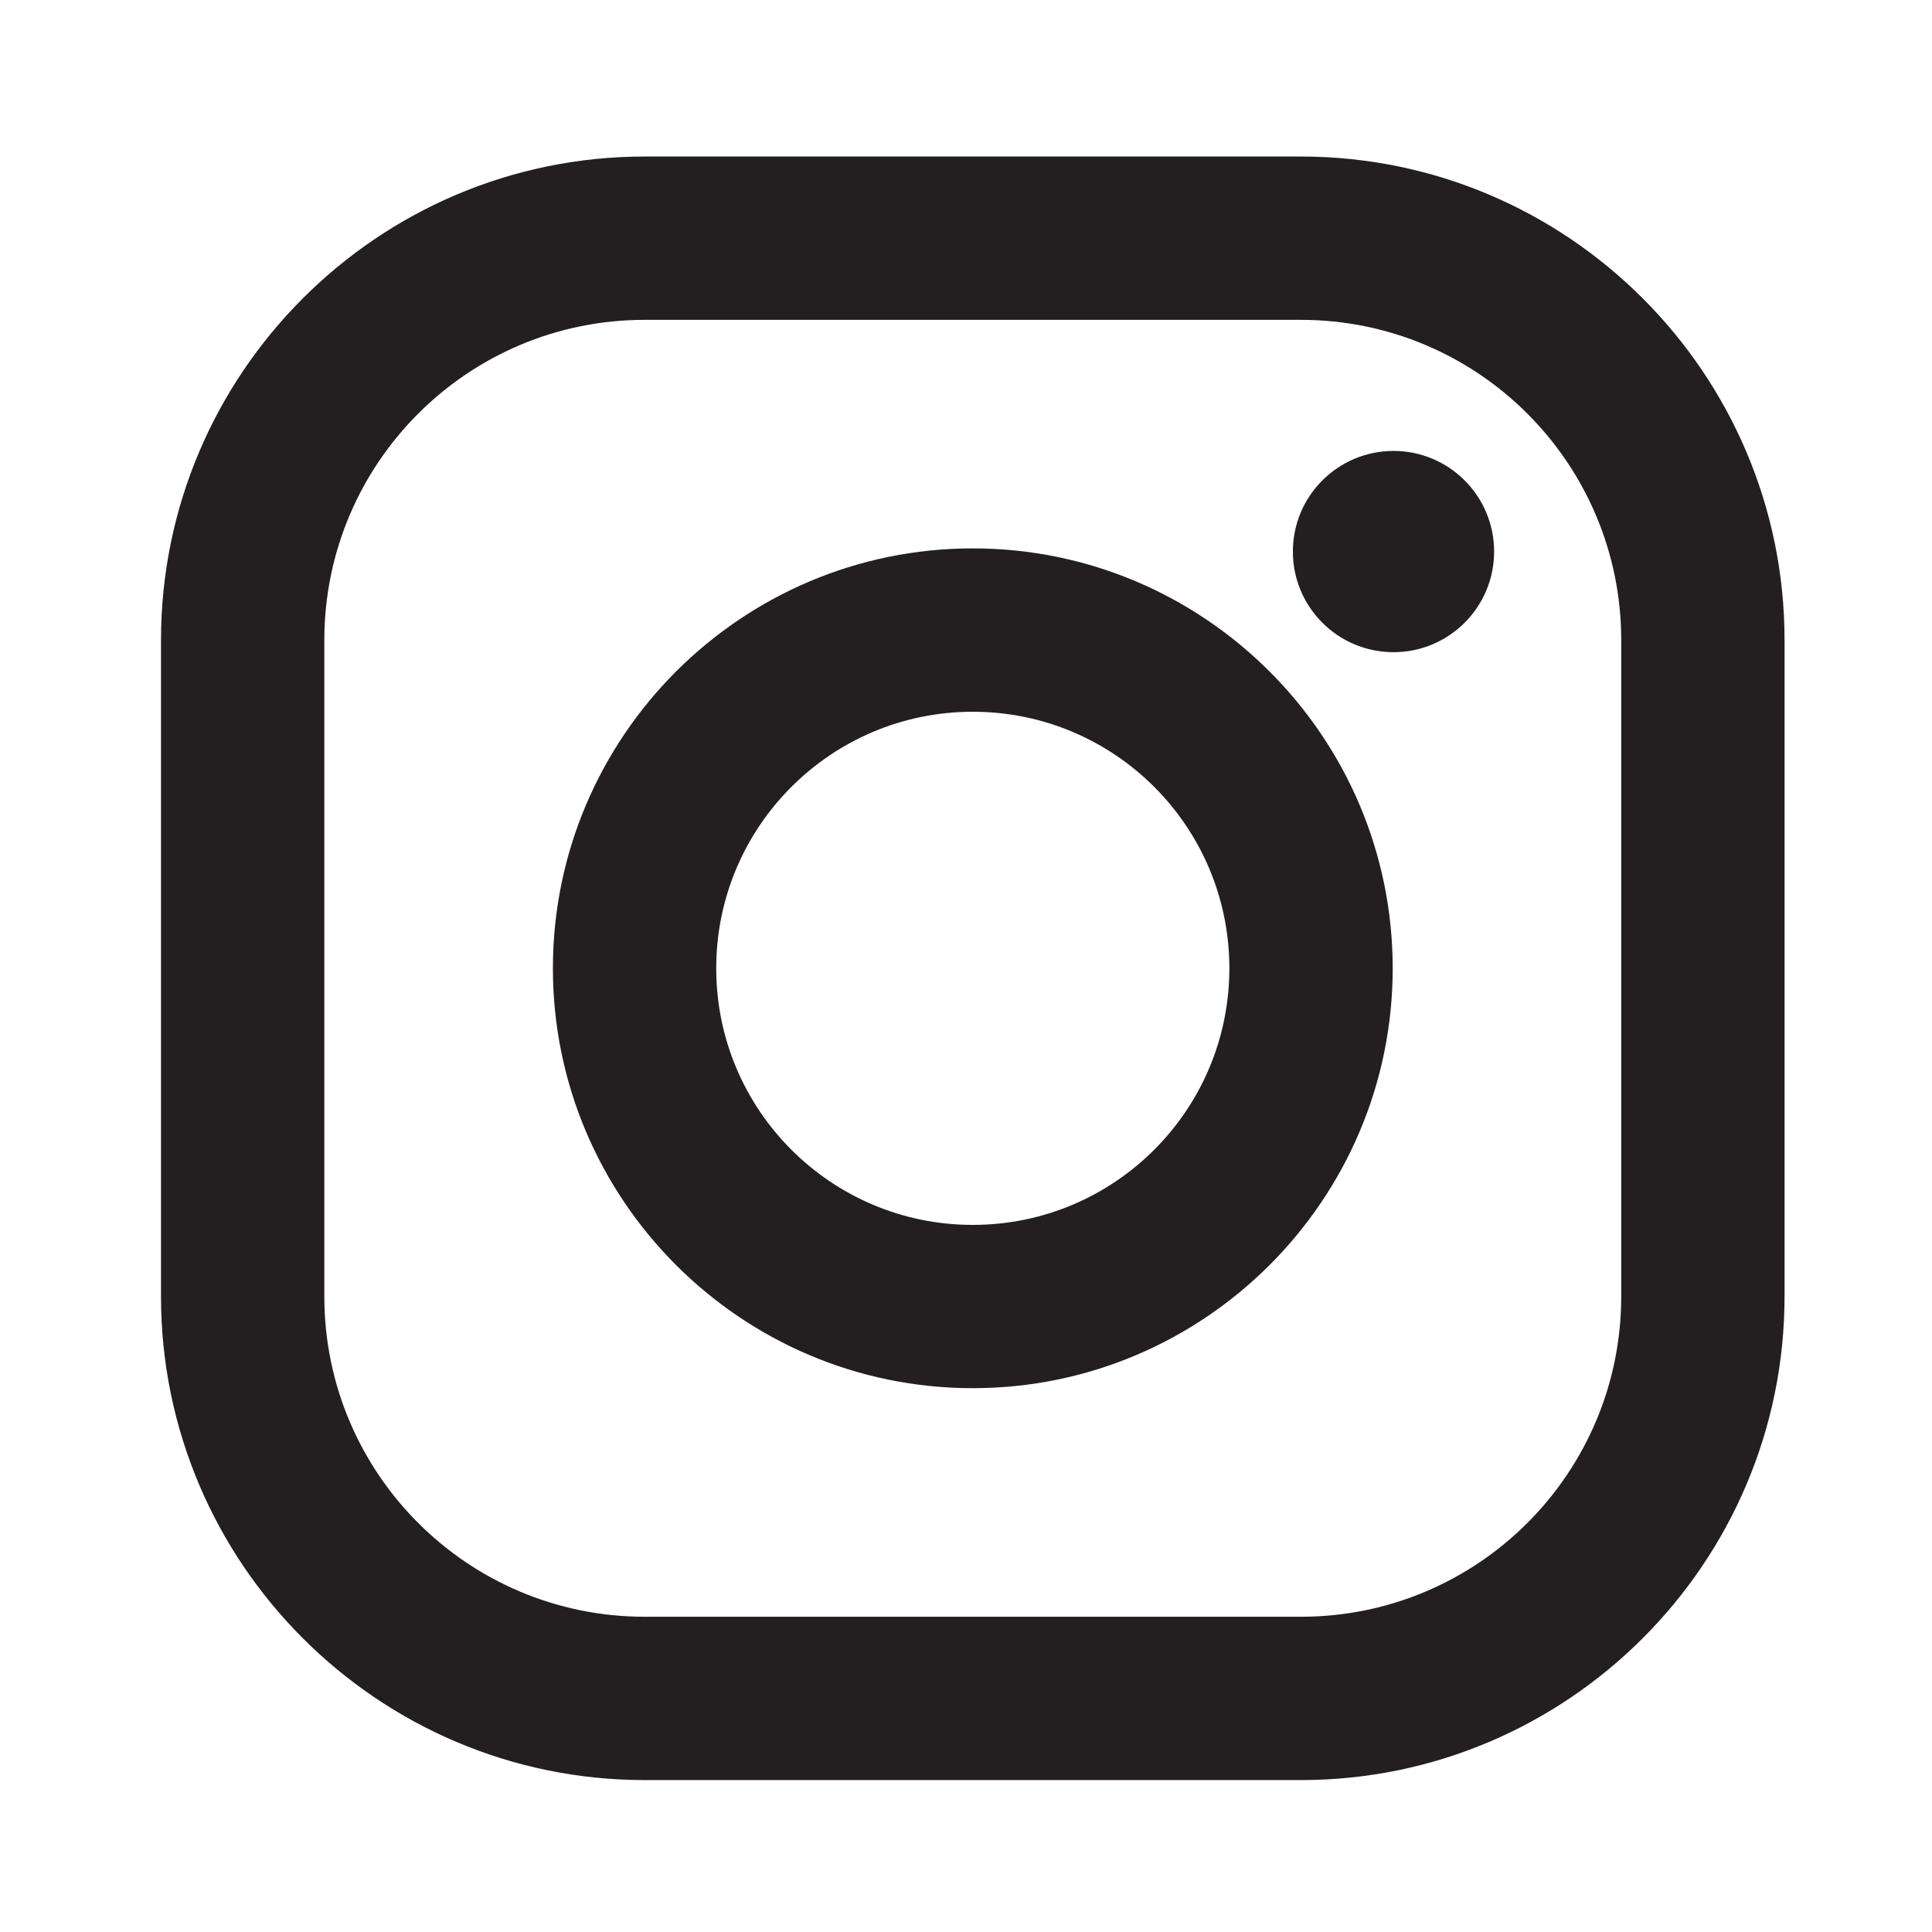
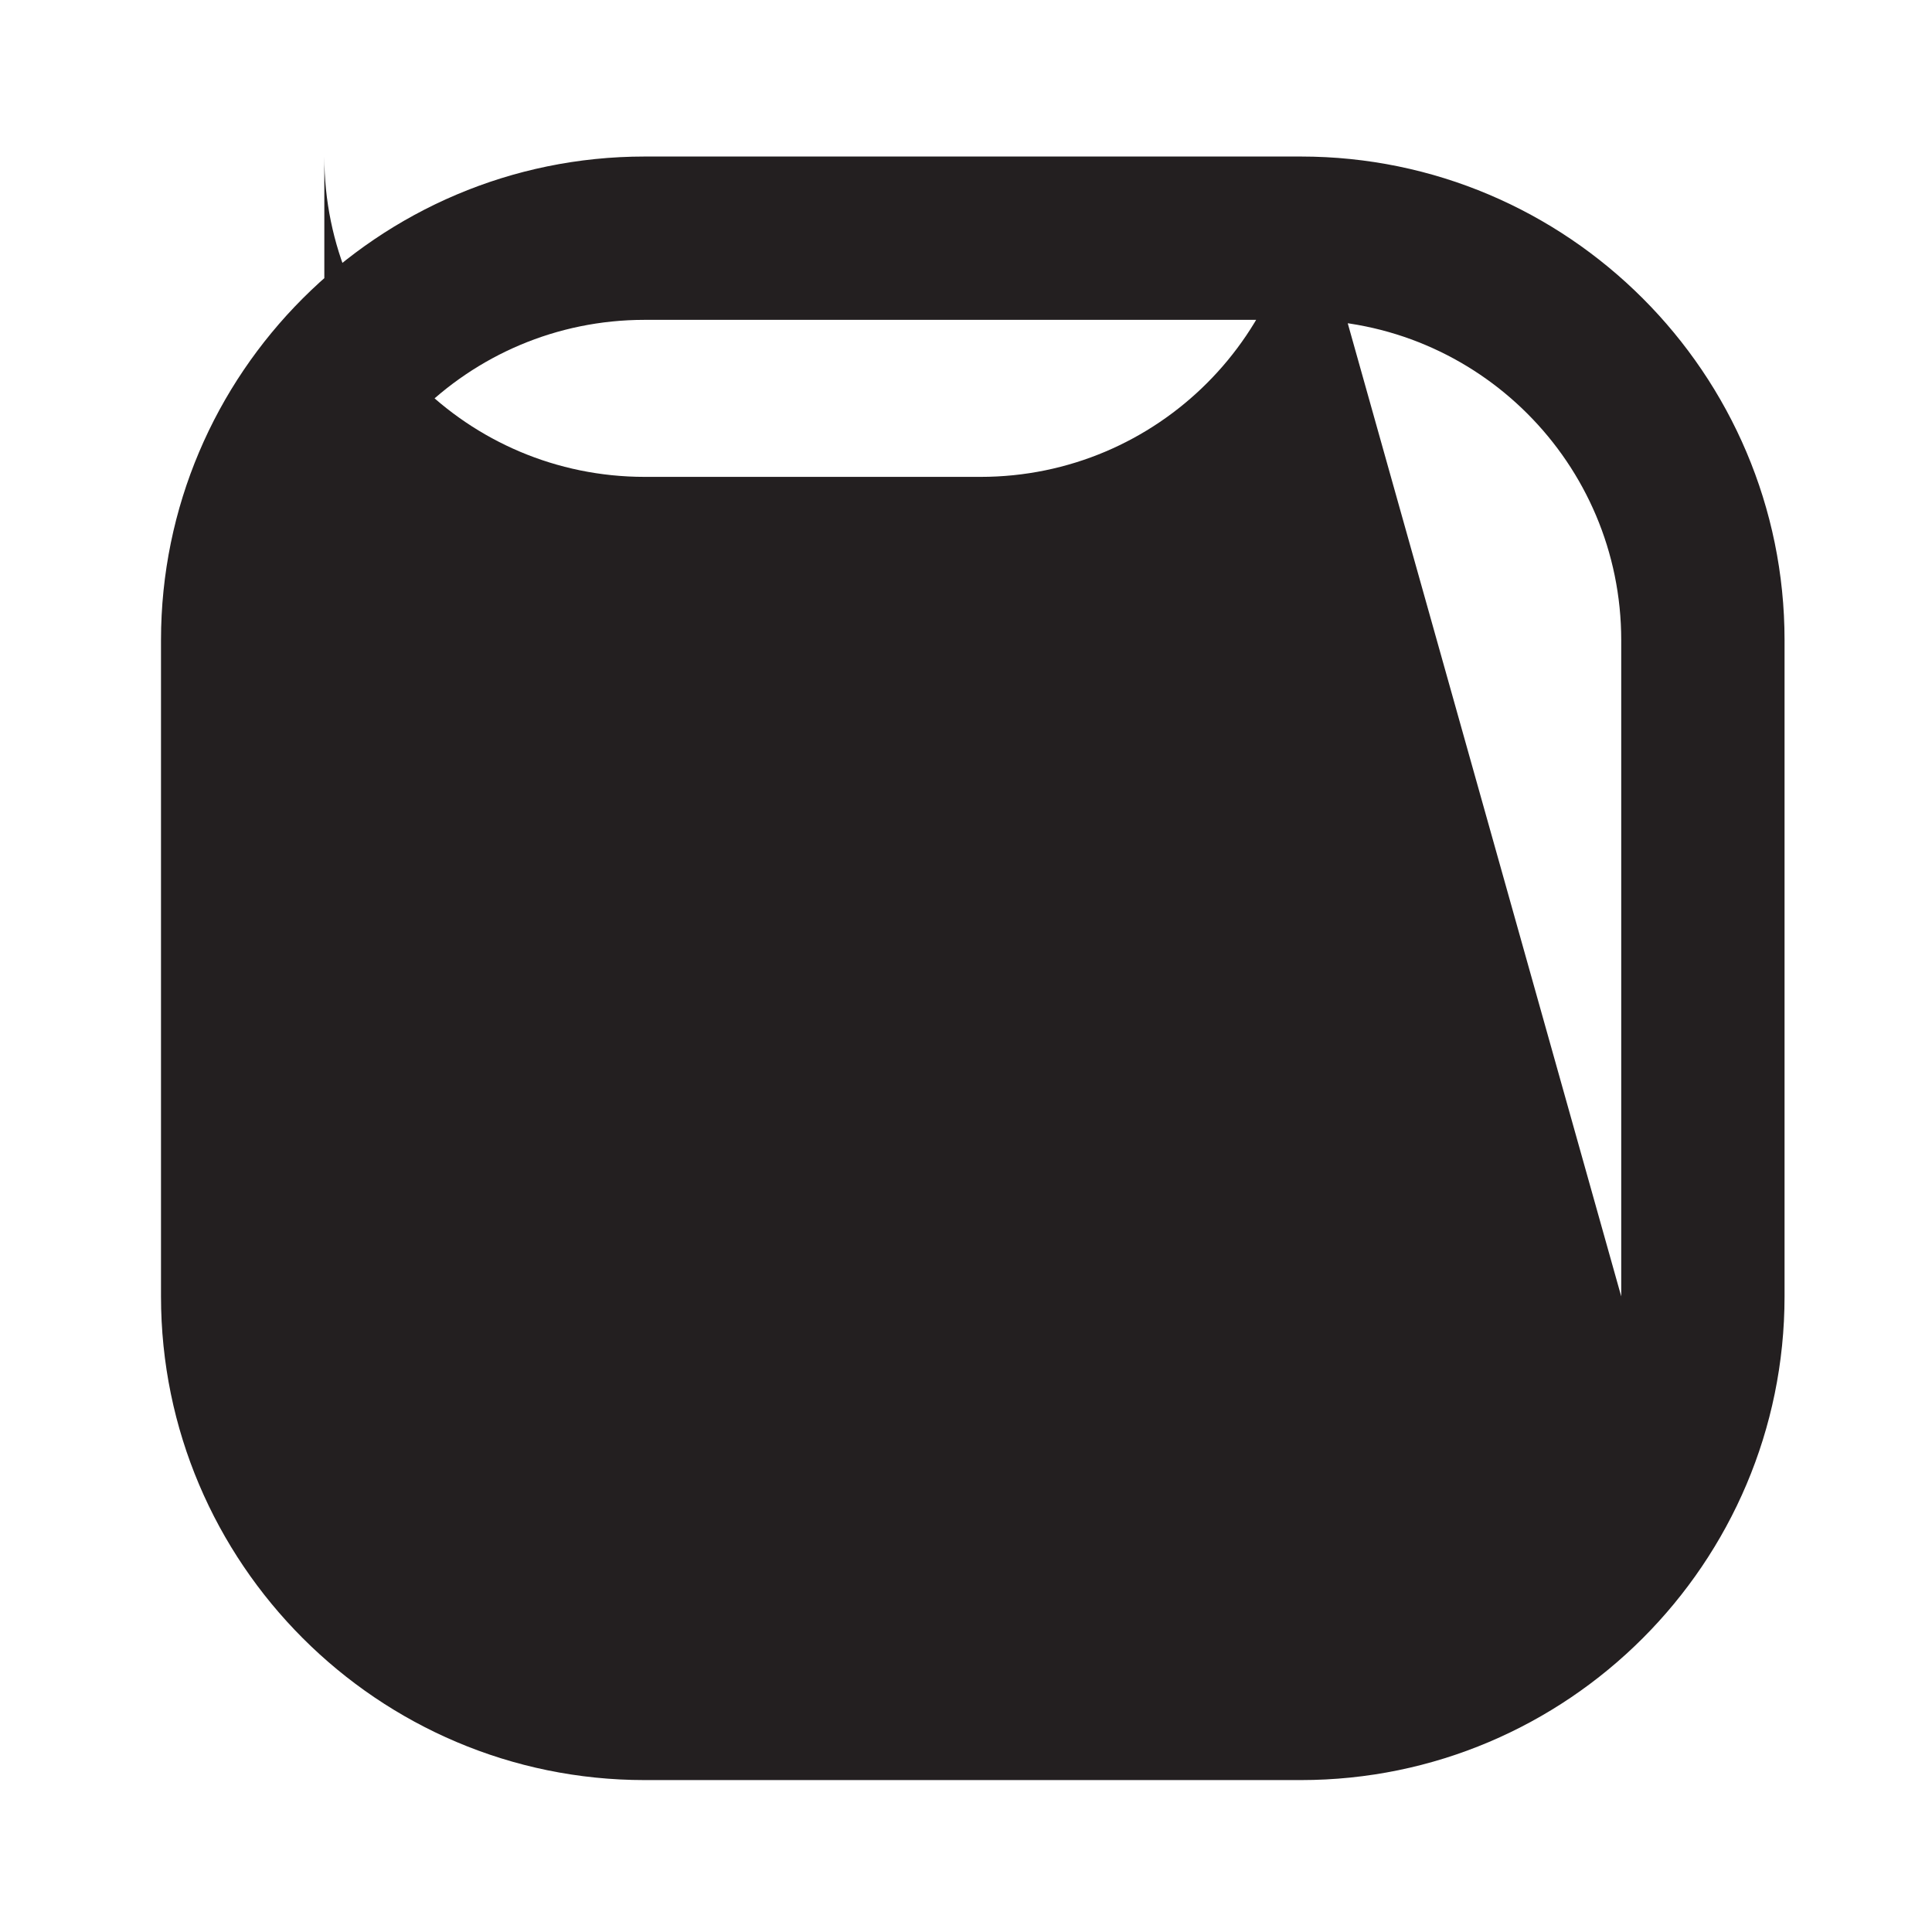
<svg xmlns="http://www.w3.org/2000/svg" version="1.1" x="0px" y="0px" viewBox="0 0 432 432" style="enable-background:new 0 0 432 432;" xml:space="preserve">
  <style type="text/css">
	.st0{display:none;}
	.st1{display:inline;fill:#487629;}
	.st2{fill:#231F20;}
</style>
  <g id="Layer_2" class="st0">
-     <path class="st1" d="M31.03,84.74v265.1c0,27.47,22.27,49.74,49.74,49.74h265.1c27.47,0,49.74-22.27,49.74-49.74V84.74   c0-27.47-22.27-49.74-49.74-49.74H80.77C53.3,35,31.03,57.27,31.03,84.74z M144.86,341H93.41V175.75h51.44V341z M119.15,153.16   c-16.5,0-29.81-13.36-29.81-29.79c0-16.42,13.31-29.77,29.81-29.77c16.45,0,29.78,13.35,29.78,29.77   C148.93,139.8,135.6,153.16,119.15,153.16z M337.32,341h-51.35v-80.34c0-19.19-0.38-43.84-26.71-43.84   c-26.75,0-30.83,20.87-30.83,42.42V341h-51.33V175.75h49.26v22.58h0.7c6.85-13,23.63-26.69,48.63-26.69   c52,0,61.62,34.22,61.62,78.72V341z" />
-   </g>
+     </g>
  <g id="Layer_3">
    <g>
-       <path class="st2" d="M290.88,35H144.15C84.52,35,36,83.52,36,143.15v146.73c0,59.63,48.52,108.15,108.15,108.15h146.73    c59.63,0,108.15-48.52,108.15-108.15V143.15C399.03,83.52,350.52,35,290.88,35z M362.51,289.88c0,39.56-32.07,71.63-71.63,71.63    H144.15c-39.56,0-71.63-32.07-71.63-71.63V143.15c0-39.56,32.07-71.63,71.63-71.63h146.73c39.56,0,71.63,32.07,71.63,71.63V289.88    L362.51,289.88z" />
-       <path class="st2" d="M217.52,122.62c-51.77,0-93.89,42.12-93.89,93.89s42.12,93.89,93.89,93.89s93.89-42.12,93.89-93.89    S269.29,122.62,217.52,122.62z M217.52,273.89c-31.69,0-57.37-25.69-57.37-57.37s25.69-57.37,57.37-57.37    c31.69,0,57.37,25.69,57.37,57.37C274.89,248.2,249.2,273.89,217.52,273.89z" />
-       <circle class="st2" cx="311.59" cy="123.33" r="22.5" />
+       <path class="st2" d="M290.88,35H144.15C84.52,35,36,83.52,36,143.15v146.73c0,59.63,48.52,108.15,108.15,108.15h146.73    c59.63,0,108.15-48.52,108.15-108.15V143.15C399.03,83.52,350.52,35,290.88,35z c0,39.56-32.07,71.63-71.63,71.63    H144.15c-39.56,0-71.63-32.07-71.63-71.63V143.15c0-39.56,32.07-71.63,71.63-71.63h146.73c39.56,0,71.63,32.07,71.63,71.63V289.88    L362.51,289.88z" />
    </g>
  </g>
</svg>